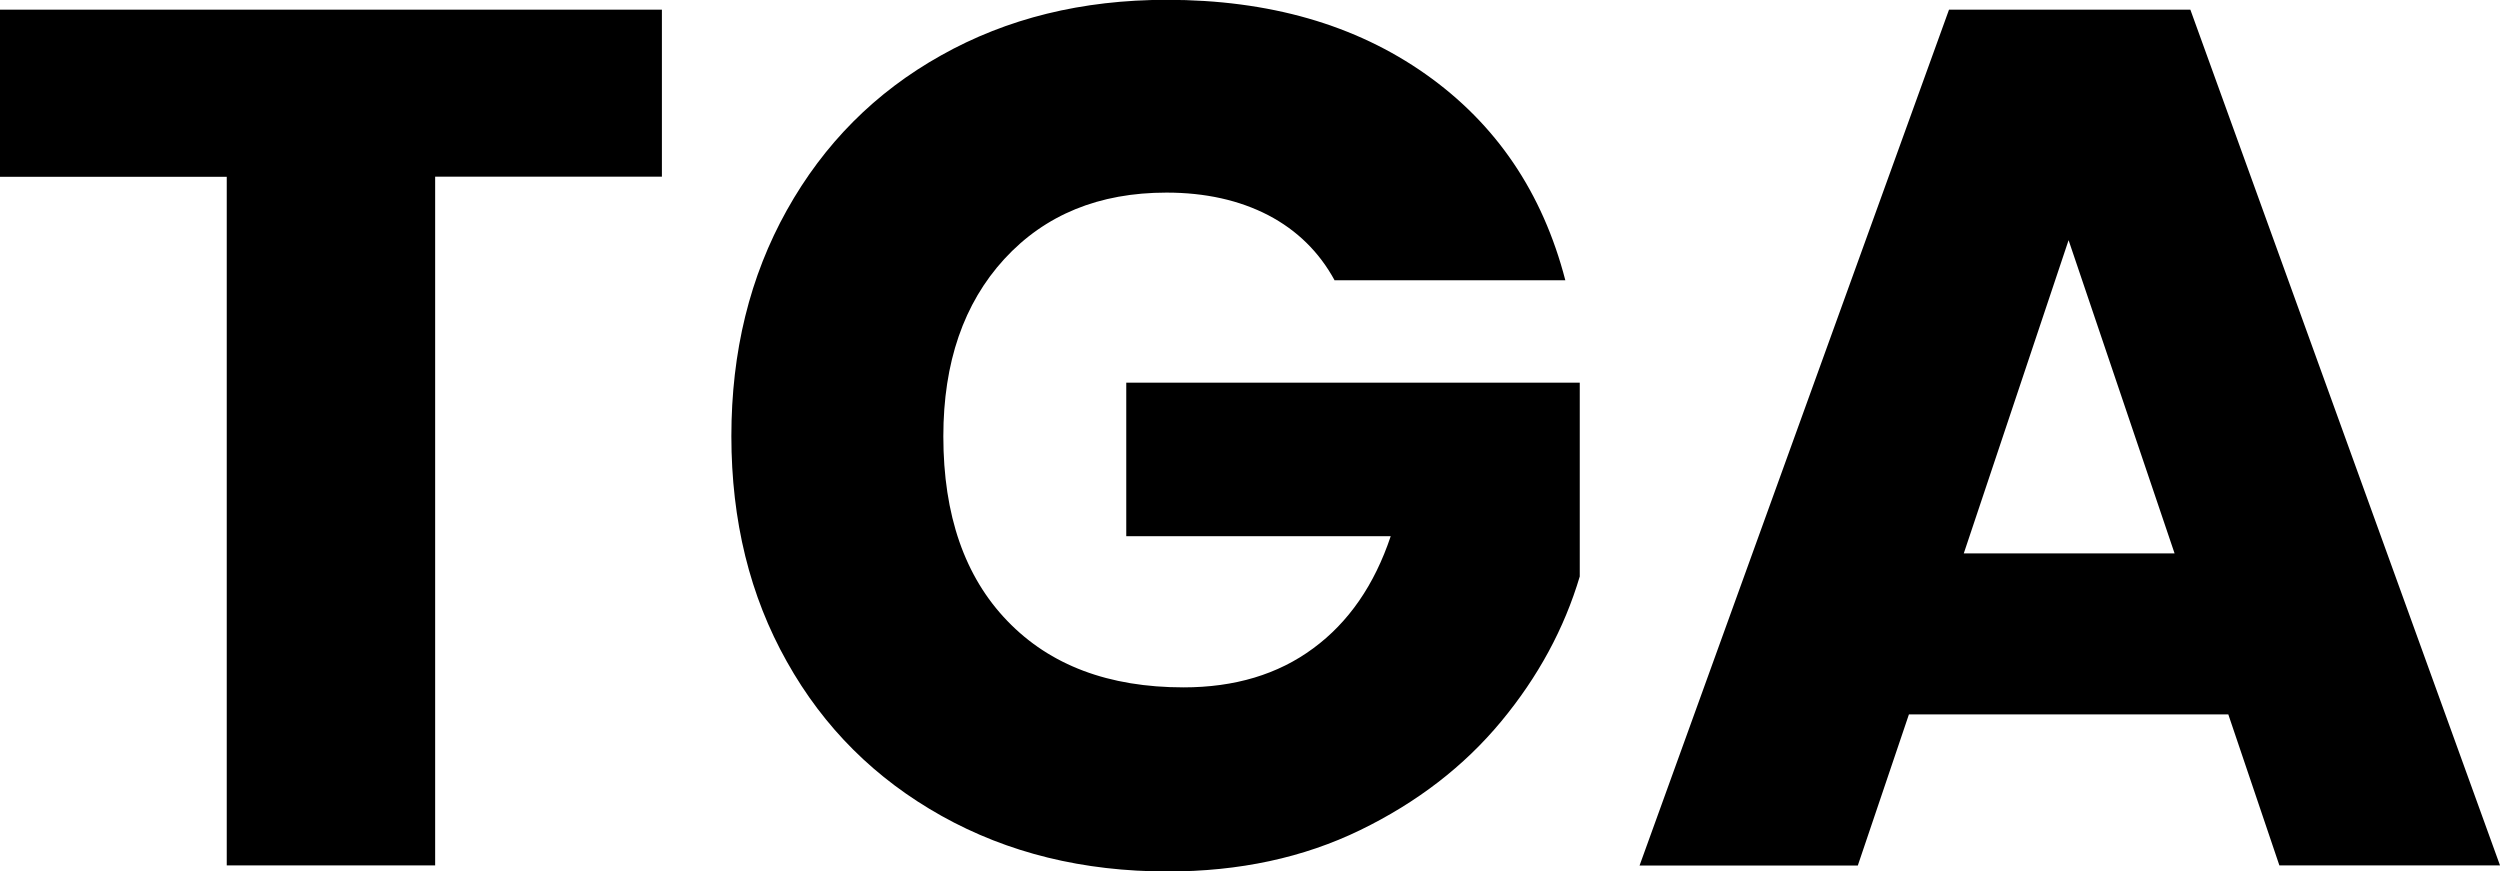
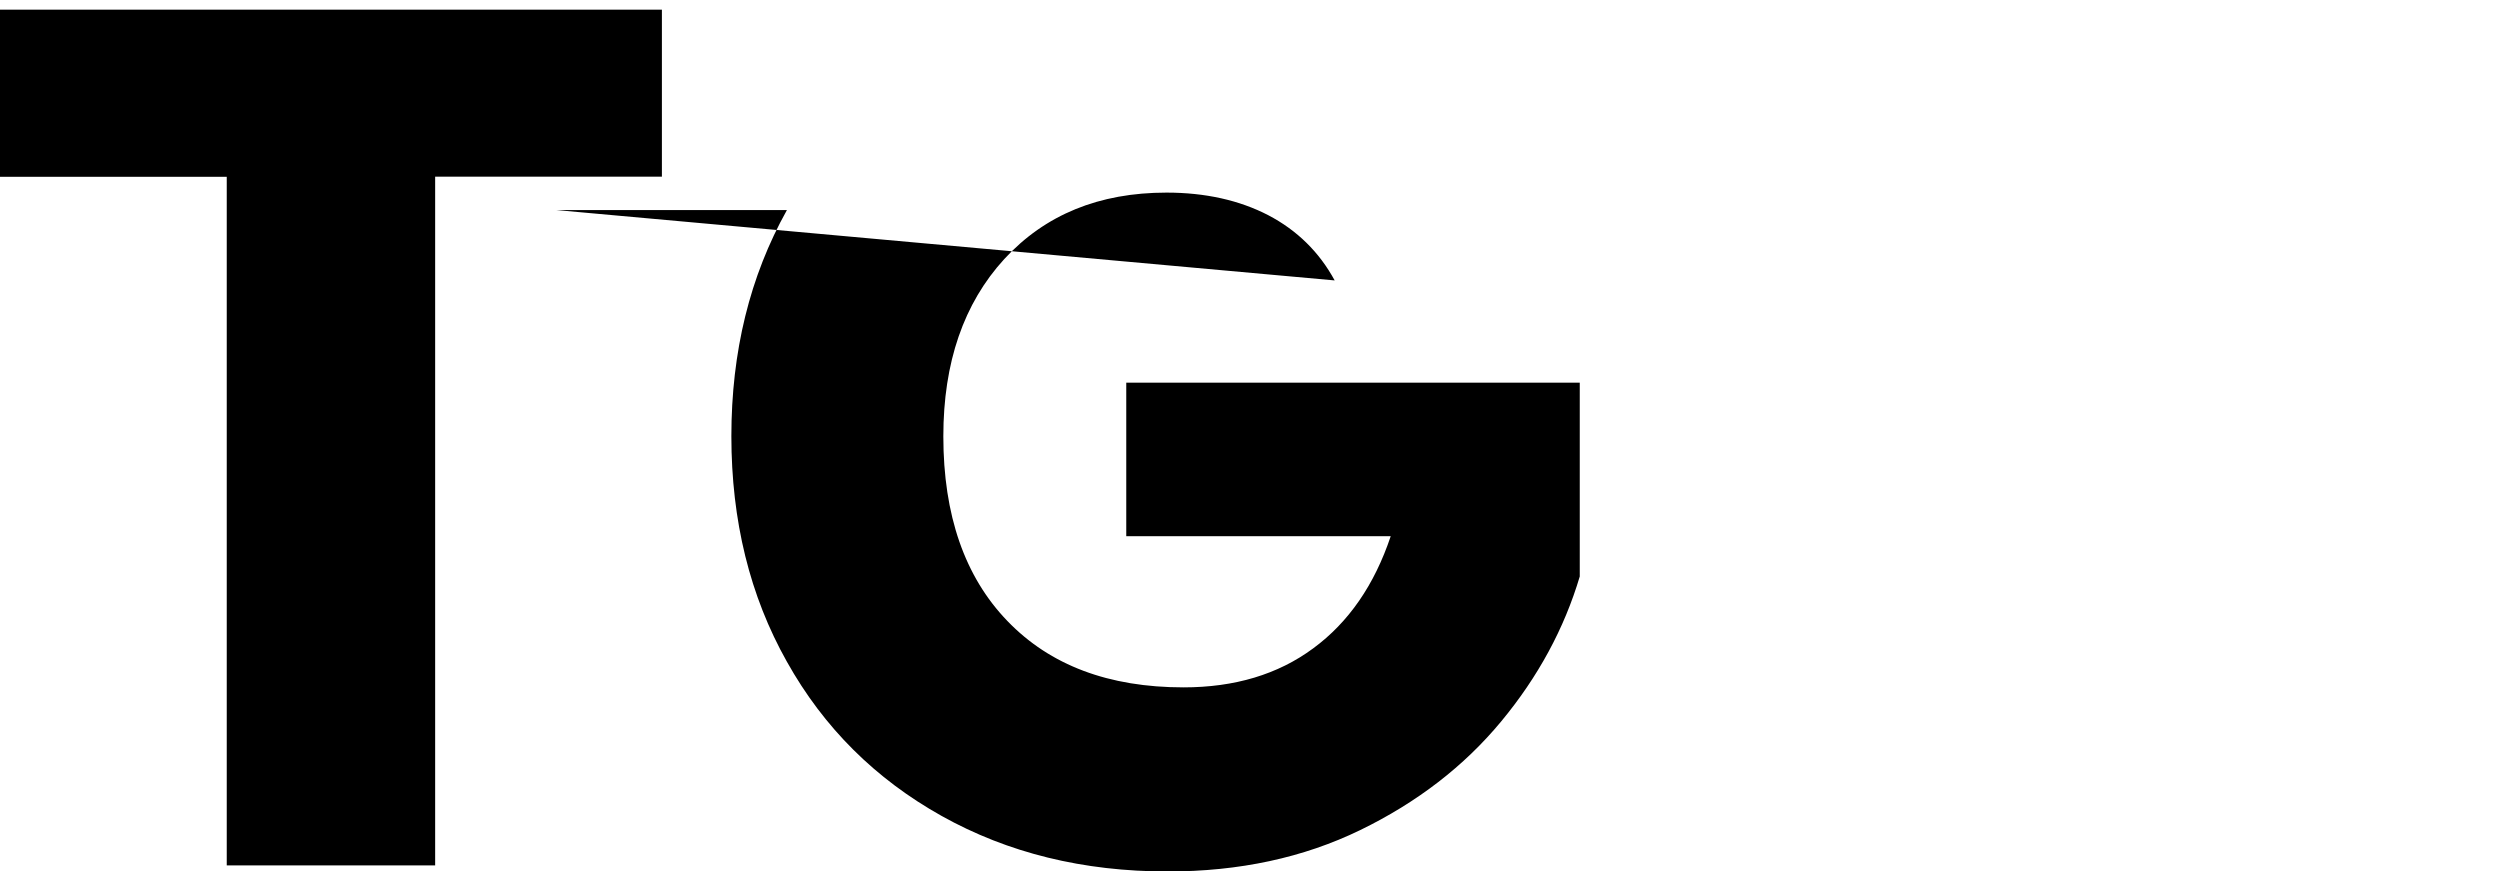
<svg xmlns="http://www.w3.org/2000/svg" viewBox="0 0 147.19 51.31" data-name="Layer 2" id="Layer_2">
  <g data-name="Layer 1" id="Layer_1-2">
    <g>
      <path d="M38.97.57v9.83h-13.35v40.55h-12.27V10.41H0V.57h38.97Z" />
-       <path d="M78.58,16.51c-.91-1.67-2.21-2.95-3.91-3.84-1.7-.88-3.7-1.33-5.99-1.33-3.97,0-7.15,1.3-9.55,3.91-2.39,2.61-3.59,6.09-3.59,10.44,0,4.64,1.26,8.27,3.77,10.87,2.51,2.61,5.97,3.91,10.37,3.91,3.01,0,5.56-.76,7.64-2.3,2.08-1.53,3.6-3.73,4.56-6.6h-15.57v-9.04h26.7v11.41c-.91,3.06-2.45,5.91-4.63,8.54-2.18,2.63-4.94,4.76-8.29,6.39-3.35,1.63-7.13,2.44-11.34,2.44-4.98,0-9.41-1.09-13.31-3.27-3.9-2.18-6.94-5.2-9.11-9.08-2.18-3.87-3.27-8.3-3.27-13.28s1.09-9.41,3.27-13.31c2.18-3.9,5.2-6.94,9.08-9.11,3.88-2.18,8.3-3.27,13.28-3.27,6.03,0,11.11,1.46,15.25,4.38,4.14,2.92,6.88,6.96,8.22,12.13h-13.56Z" />
-       <path d="M131.19,42.06h-18.8l-3.01,8.9h-12.85L114.75.57h14.21l18.23,50.38h-12.99l-3.01-8.9ZM128.03,32.58l-6.24-18.44-6.17,18.44h12.42Z" />
+       <path d="M78.58,16.51c-.91-1.67-2.21-2.95-3.91-3.84-1.7-.88-3.7-1.33-5.99-1.33-3.97,0-7.15,1.3-9.55,3.91-2.39,2.61-3.59,6.09-3.59,10.44,0,4.64,1.26,8.27,3.77,10.87,2.51,2.61,5.97,3.91,10.37,3.91,3.01,0,5.56-.76,7.64-2.3,2.08-1.53,3.6-3.73,4.56-6.6h-15.57v-9.04h26.7v11.41c-.91,3.06-2.45,5.91-4.63,8.54-2.18,2.63-4.94,4.76-8.29,6.39-3.35,1.63-7.13,2.44-11.34,2.44-4.98,0-9.41-1.09-13.31-3.27-3.9-2.18-6.94-5.2-9.11-9.08-2.18-3.87-3.27-8.3-3.27-13.28s1.09-9.41,3.27-13.31h-13.56Z" />
    </g>
  </g>
</svg>